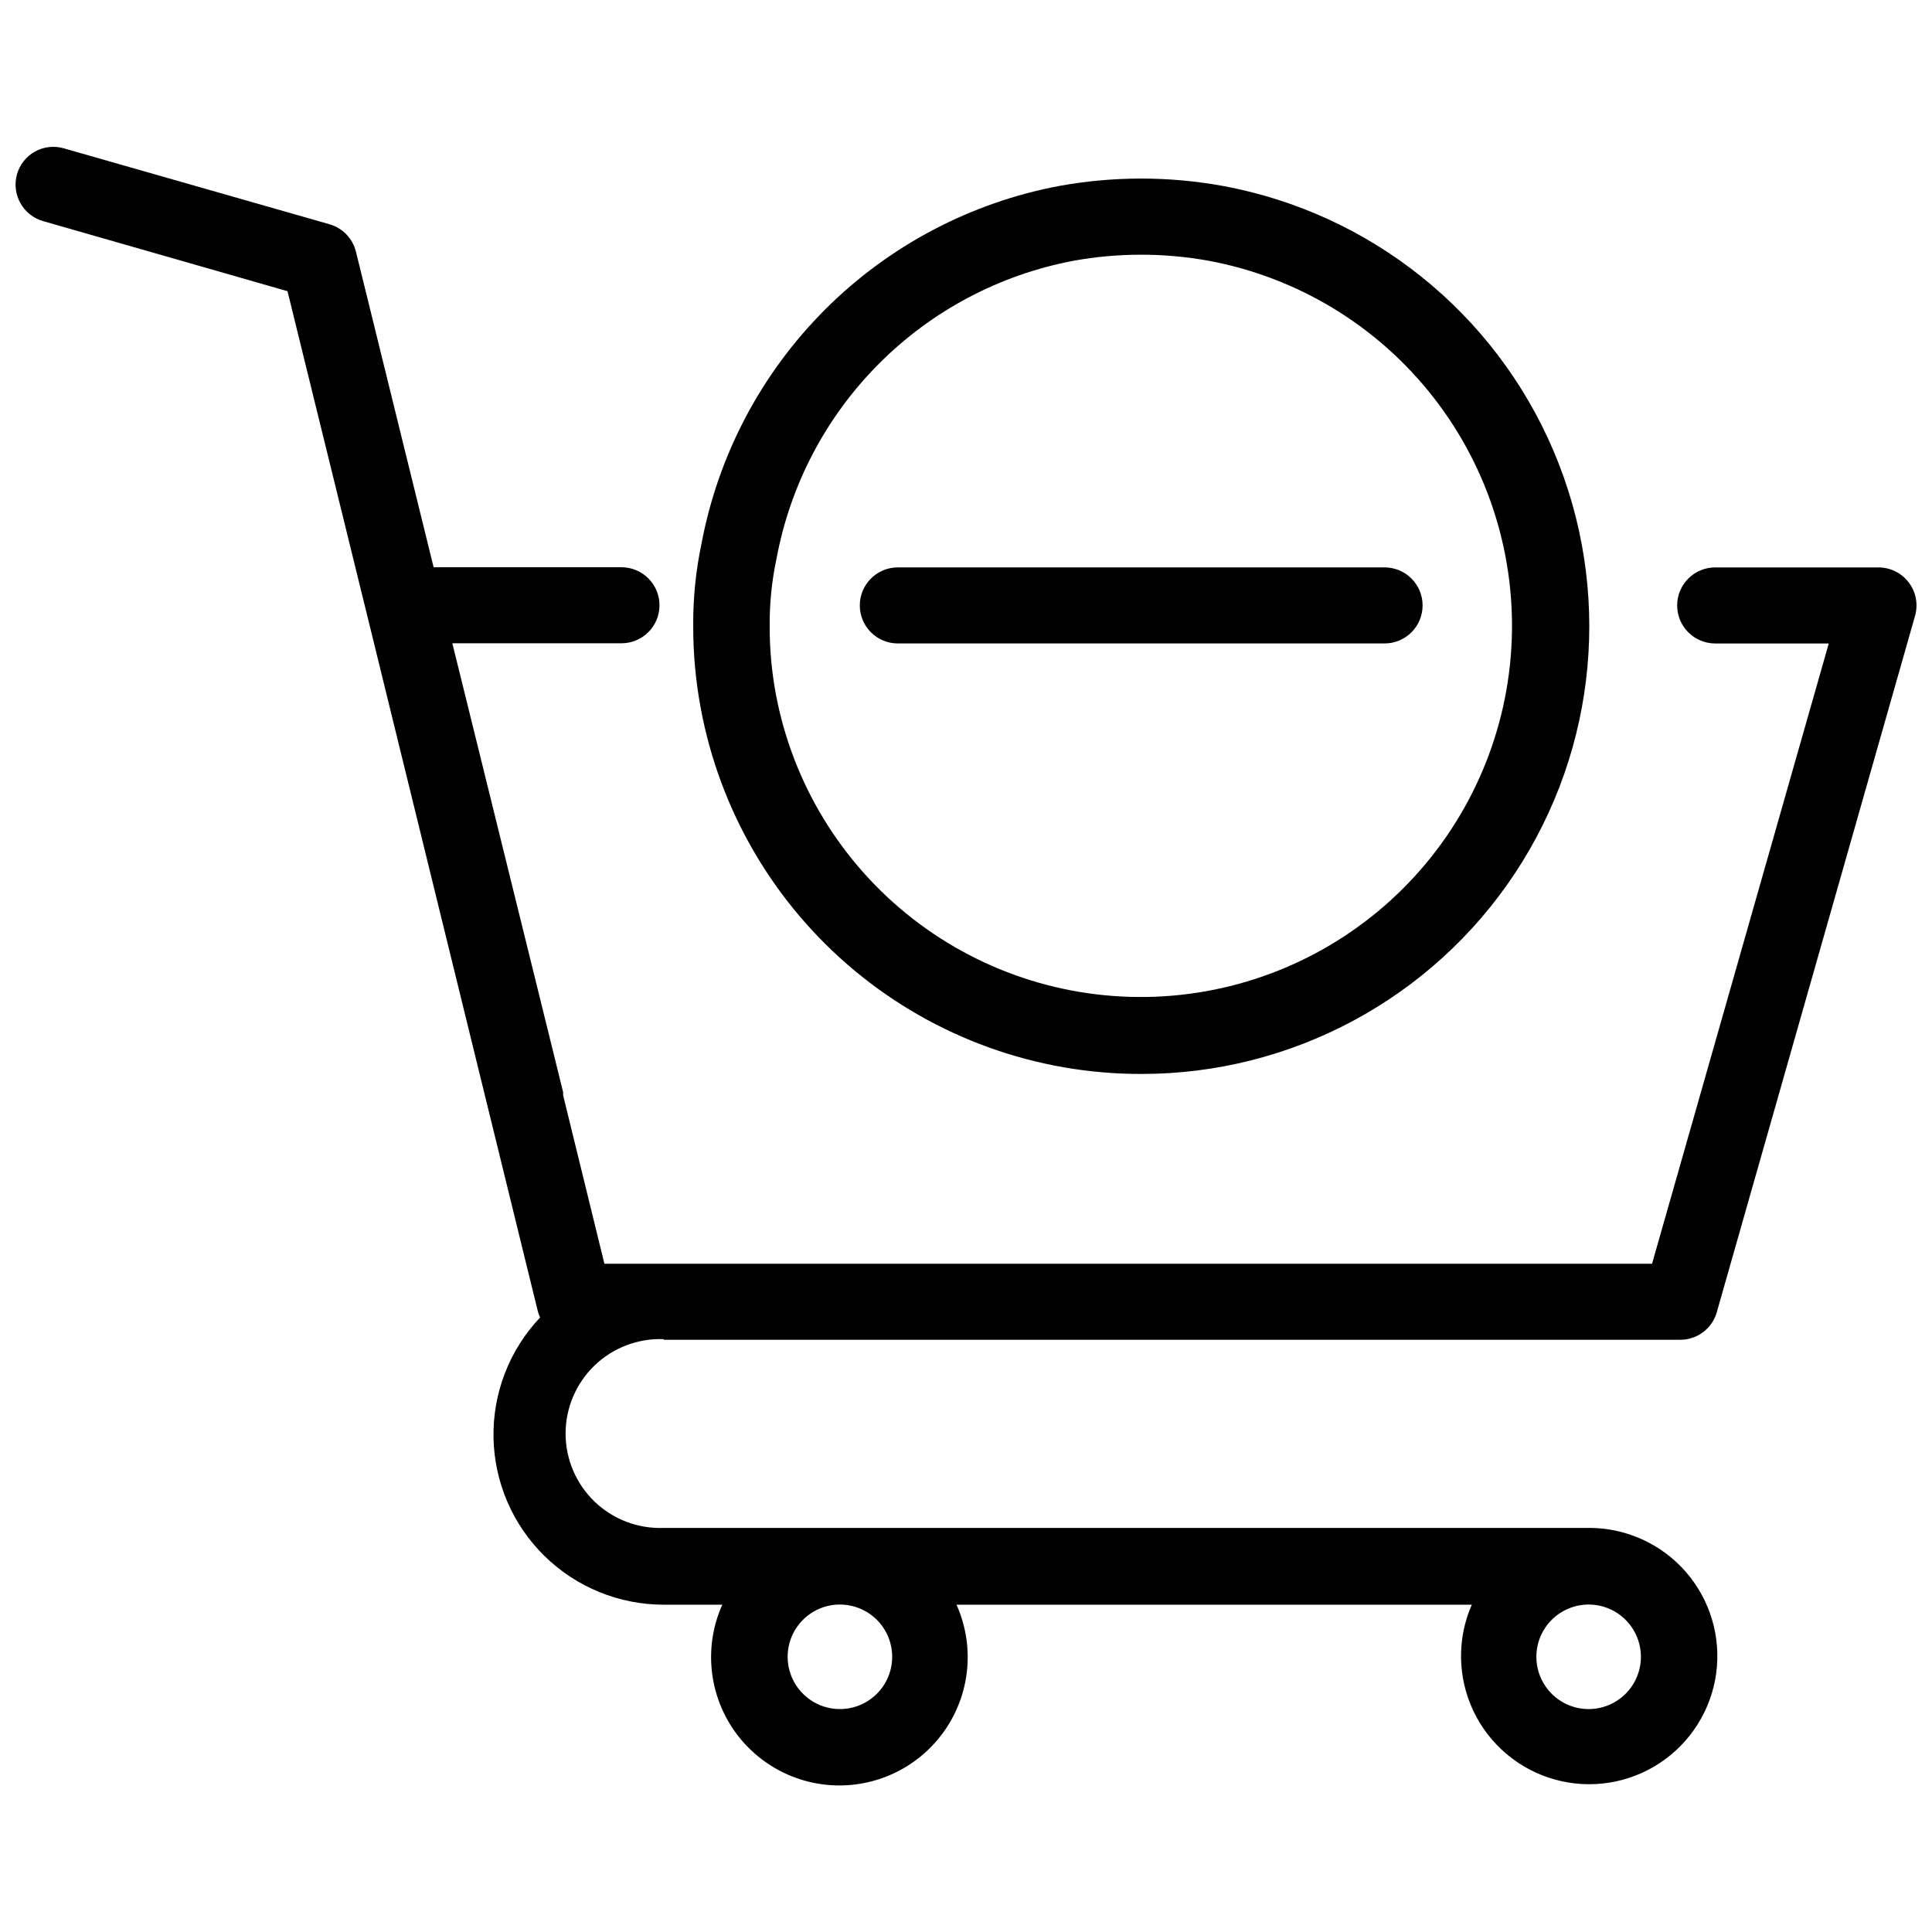
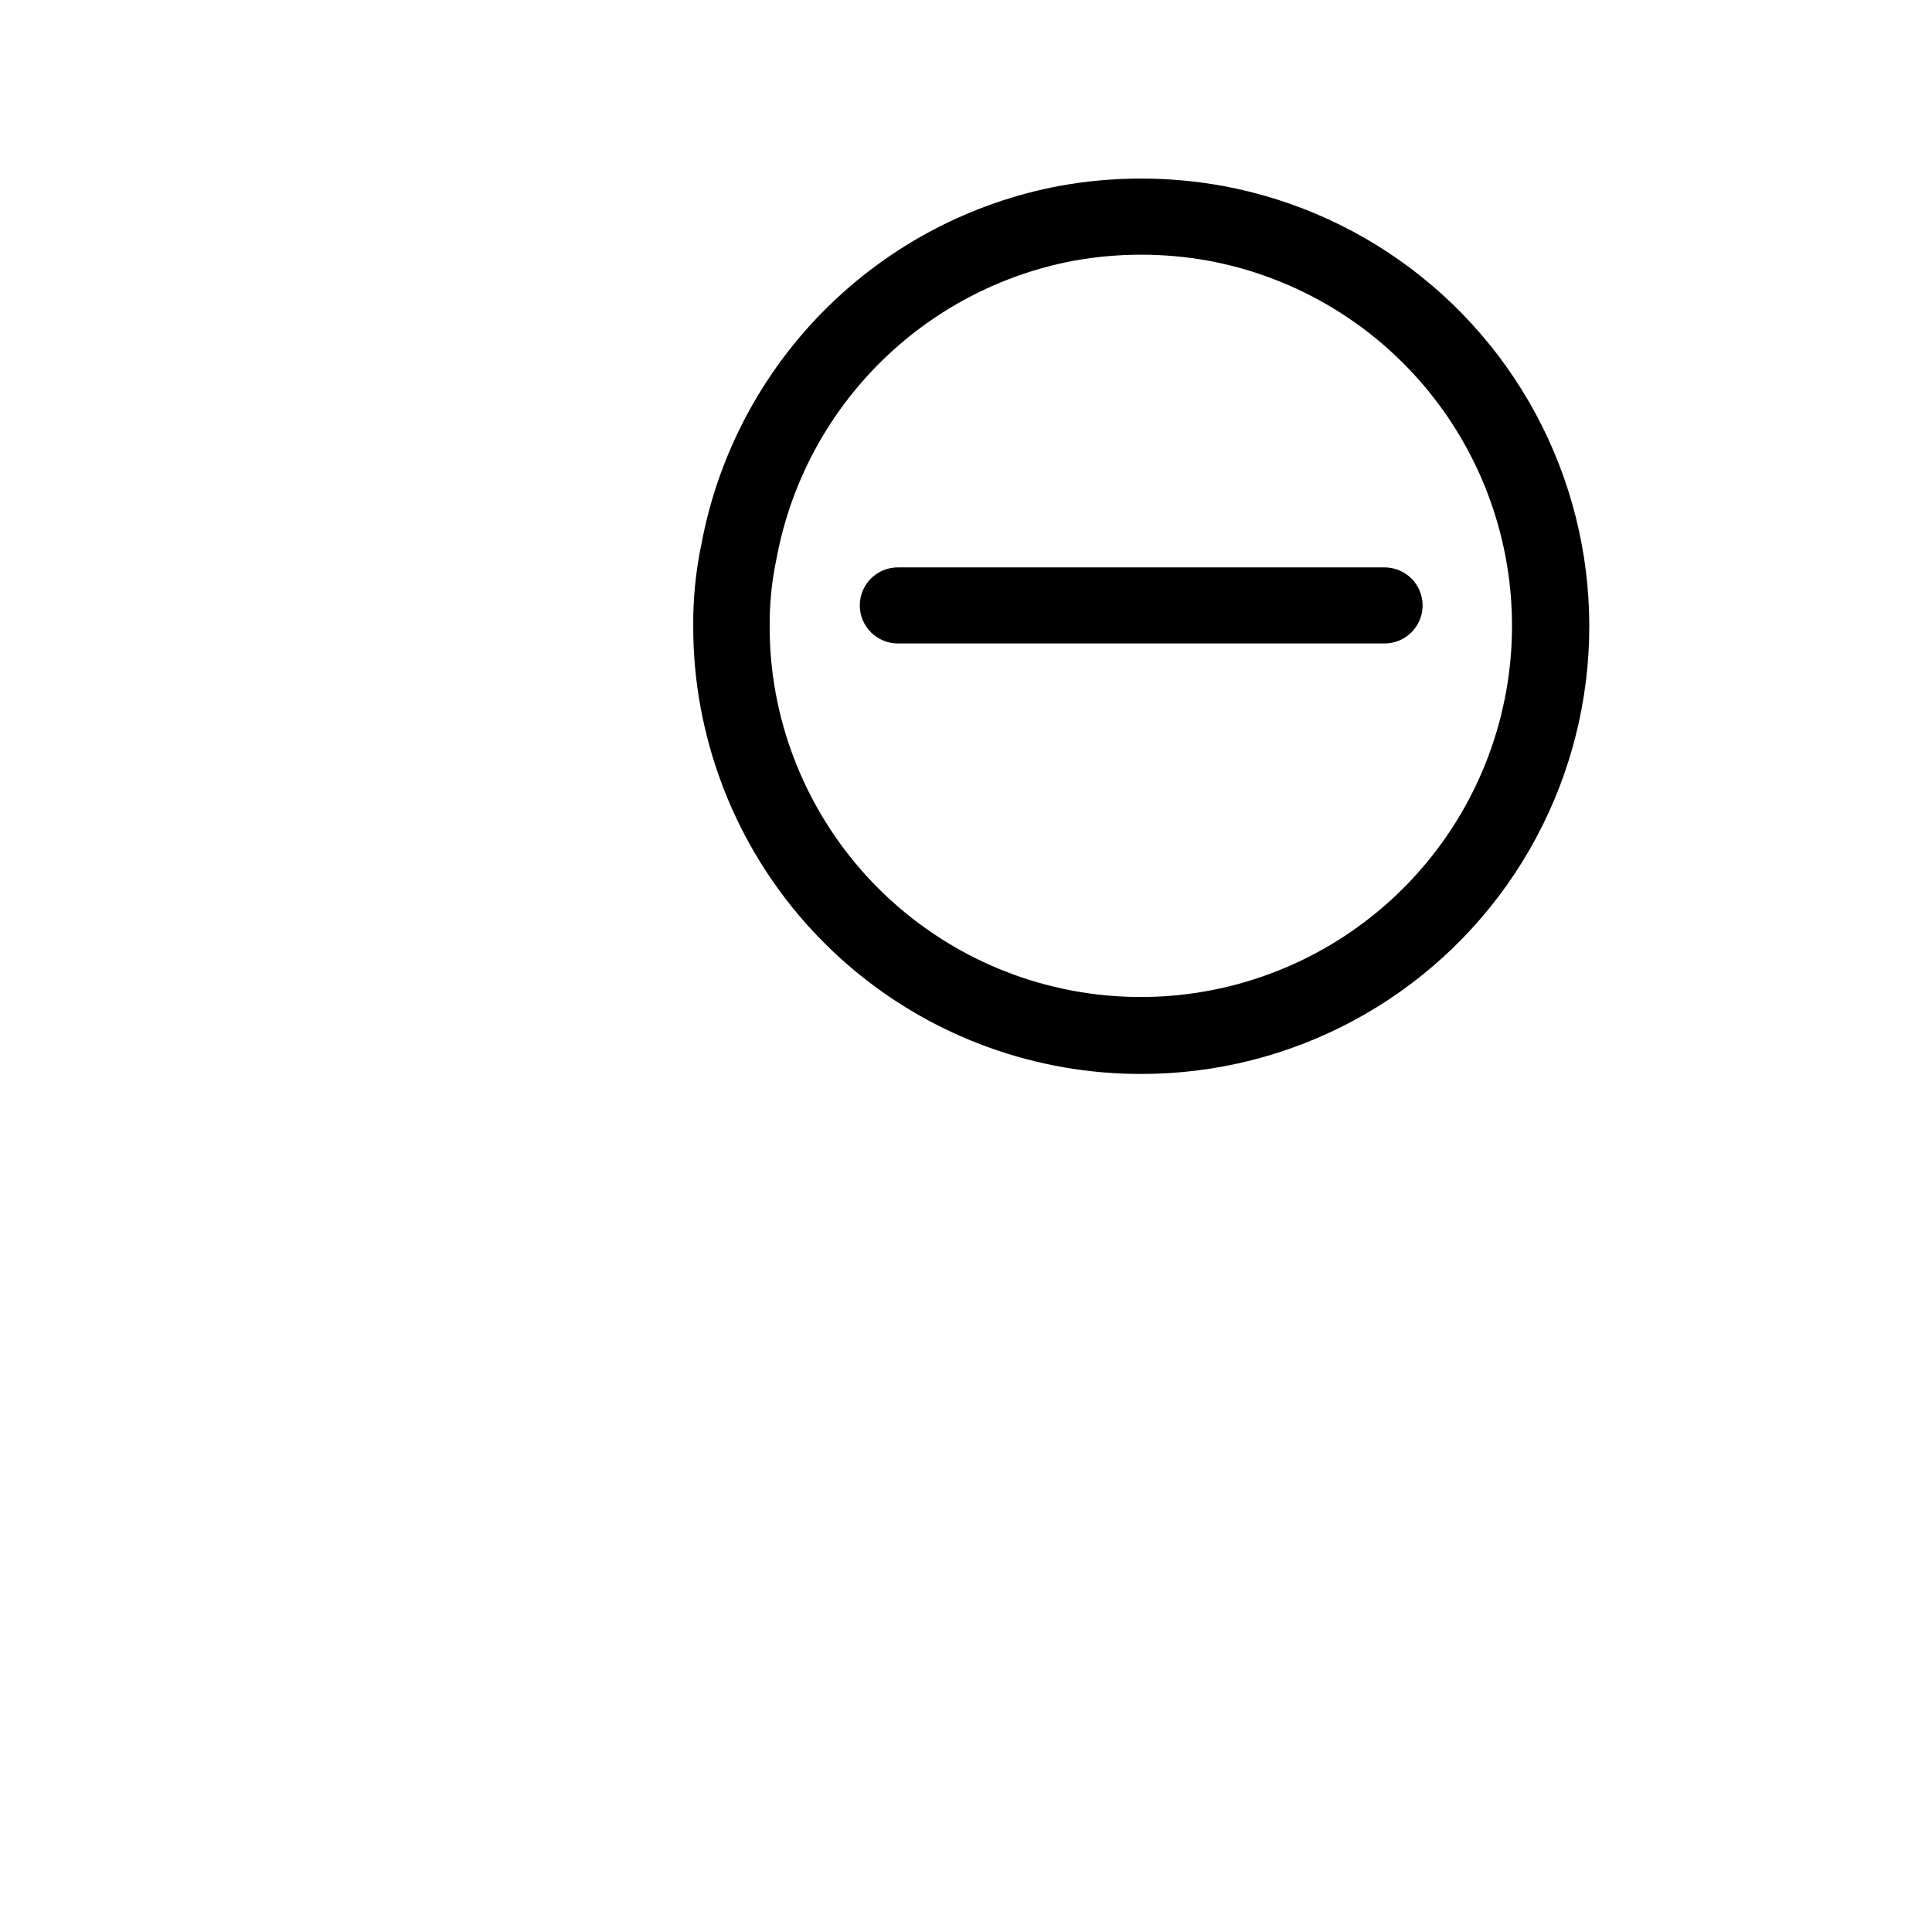
<svg xmlns="http://www.w3.org/2000/svg" width="800px" height="800px" version="1.1" viewBox="144 144 512 512">
  <defs>
    <clipPath id="a">
-       <path d="m148.09 182h503.81v436h-503.81z" />
-     </clipPath>
+       </clipPath>
  </defs>
  <g clip-path="url(#a)">
    <path d="m319.91 499.05h269.38c4.504 0.012 8.461-2.981 9.68-7.316l52.539-184.53h-0.004c0.867-3.039 0.254-6.305-1.648-8.824-1.898-2.519-4.875-4.004-8.031-4.008h-43.289c-5.562 0-10.074 4.512-10.074 10.074 0 5.566 4.512 10.078 10.074 10.078h30.105l-46.832 164.38-277.64-0.004-10.941-44.664v-0.828l-29.043-117.67-0.316-1.258 44.828-0.004c5.562 0 10.074-4.508 10.074-10.074 0-5.562-4.512-10.074-10.074-10.074h-49.785l-20.582-83.625c-0.867-3.519-3.559-6.297-7.043-7.281l-70.367-20.109c-2.566-0.75-5.328-0.441-7.664 0.859-2.34 1.305-4.055 3.488-4.769 6.066-1.465 5.32 1.621 10.832 6.926 12.355l64.777 18.578 21.211 86.305 45.098 183.9c0.156 0.609 0.367 1.199 0.633 1.77-8.133 8.59-12.57 20.027-12.348 31.855 0.223 11.824 5.078 23.09 13.527 31.371 8.449 8.277 19.812 12.906 31.641 12.887h15.465c-4.711 10.52-3.773 22.711 2.492 32.387 6.269 9.672 17.012 15.516 28.539 15.516 11.527 0 22.27-5.844 28.539-15.516 6.266-9.676 7.203-21.867 2.492-32.387h136.56c-3.941 9-3.789 19.266 0.414 28.145 4.207 8.883 12.051 15.508 21.508 18.164 9.461 2.66 19.605 1.094 27.82-4.297 8.215-5.391 13.695-14.074 15.023-23.809 1.324-9.734-1.629-19.57-8.102-26.961-6.473-7.394-15.828-11.621-25.652-11.59h-245.14c-6.805 0.27-13.426-2.246-18.336-6.965s-7.688-11.234-7.688-18.043c0-6.812 2.777-13.328 7.688-18.047s11.531-7.234 18.336-6.965zm245.1 70.168h-0.004c5.606 0 10.656 3.375 12.801 8.555 2.144 5.176 0.957 11.133-3.004 15.094-3.961 3.965-9.918 5.148-15.098 3.004-5.176-2.144-8.551-7.195-8.551-12.797 0-3.684 1.465-7.211 4.07-9.809 2.609-2.602 6.141-4.055 9.824-4.047zm-198.58 0c5.617-0.062 10.715 3.273 12.91 8.441 2.191 5.172 1.047 11.156-2.902 15.152-3.949 3.992-9.918 5.207-15.113 3.074-5.195-2.137-8.59-7.195-8.59-12.812 0-7.606 6.129-13.789 13.734-13.855z" />
  </g>
  <path d="m446.44 428.61c39.832 0.027 77.023-19.934 99.016-53.145 21.992-33.215 25.852-75.246 10.273-111.91-15.578-36.664-48.512-63.062-87.684-70.285-14.316-2.598-28.977-2.598-43.289 0-23.512 4.41-45.145 15.816-62.066 32.723-16.922 16.91-28.348 38.531-32.777 62.039-1.523 7.207-2.266 14.555-2.203 21.922-0.012 7.234 0.645 14.453 1.965 21.566 5.023 27.289 19.457 51.953 40.793 69.695 21.34 17.742 48.223 27.434 75.973 27.391zm-96.656-136.56c3.633-19.559 13.09-37.566 27.137-51.652 14.047-14.09 32.023-23.602 51.574-27.293 11.84-2.144 23.969-2.144 35.812 0 23.602 4.391 44.789 17.262 59.562 36.188 14.773 18.926 22.117 42.602 20.645 66.566-1.469 23.965-11.652 46.562-28.633 63.543-16.977 16.977-39.574 27.16-63.539 28.629-23.965 1.473-47.641-5.871-66.566-20.645-18.926-14.773-31.797-35.957-36.188-59.562-1.09-5.894-1.633-11.875-1.613-17.867-0.051-6.016 0.555-12.023 1.809-17.906z" />
  <path d="m381.93 314.52h129c5.562 0 10.074-4.512 10.074-10.078 0-5.562-4.512-10.074-10.074-10.074h-129c-5.562 0-10.074 4.512-10.074 10.074 0 5.566 4.512 10.078 10.074 10.078z" />
</svg>